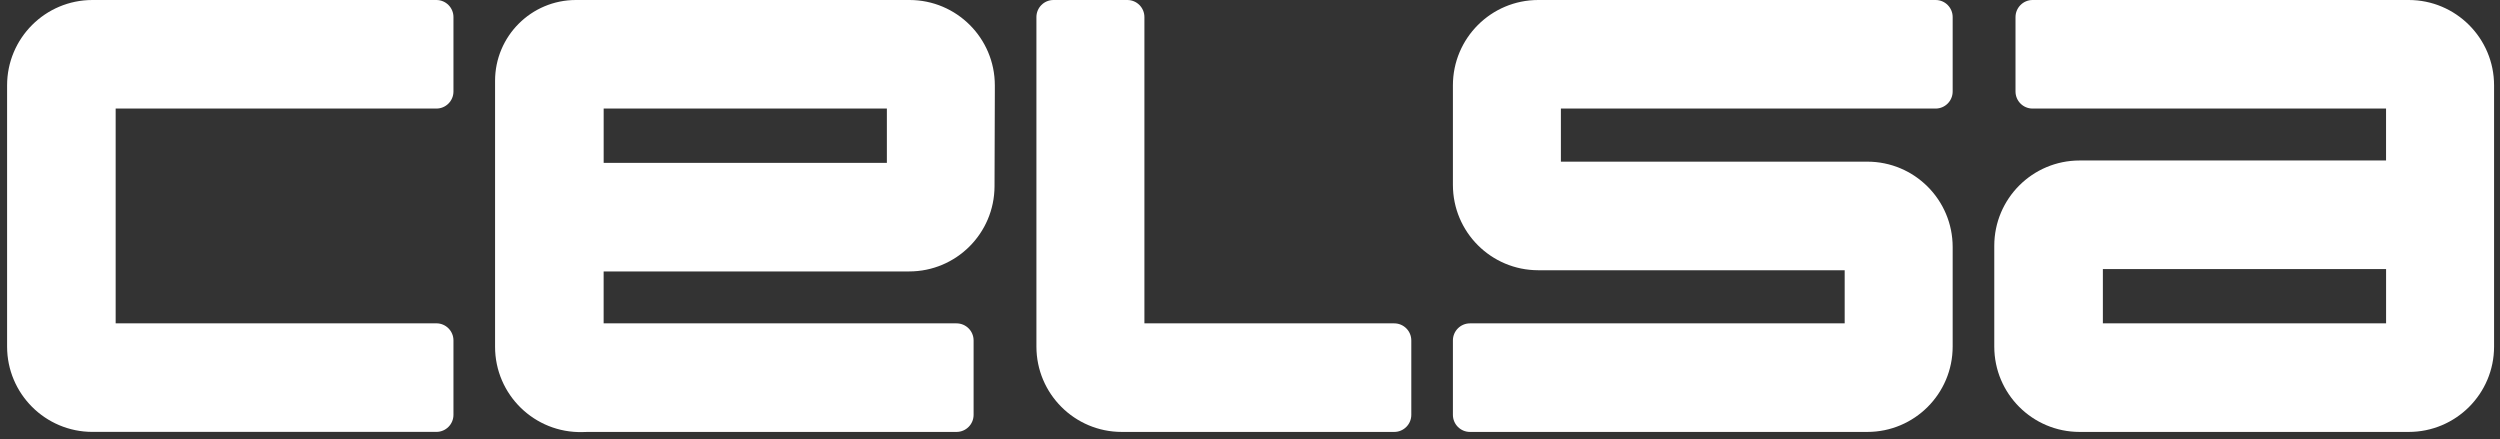
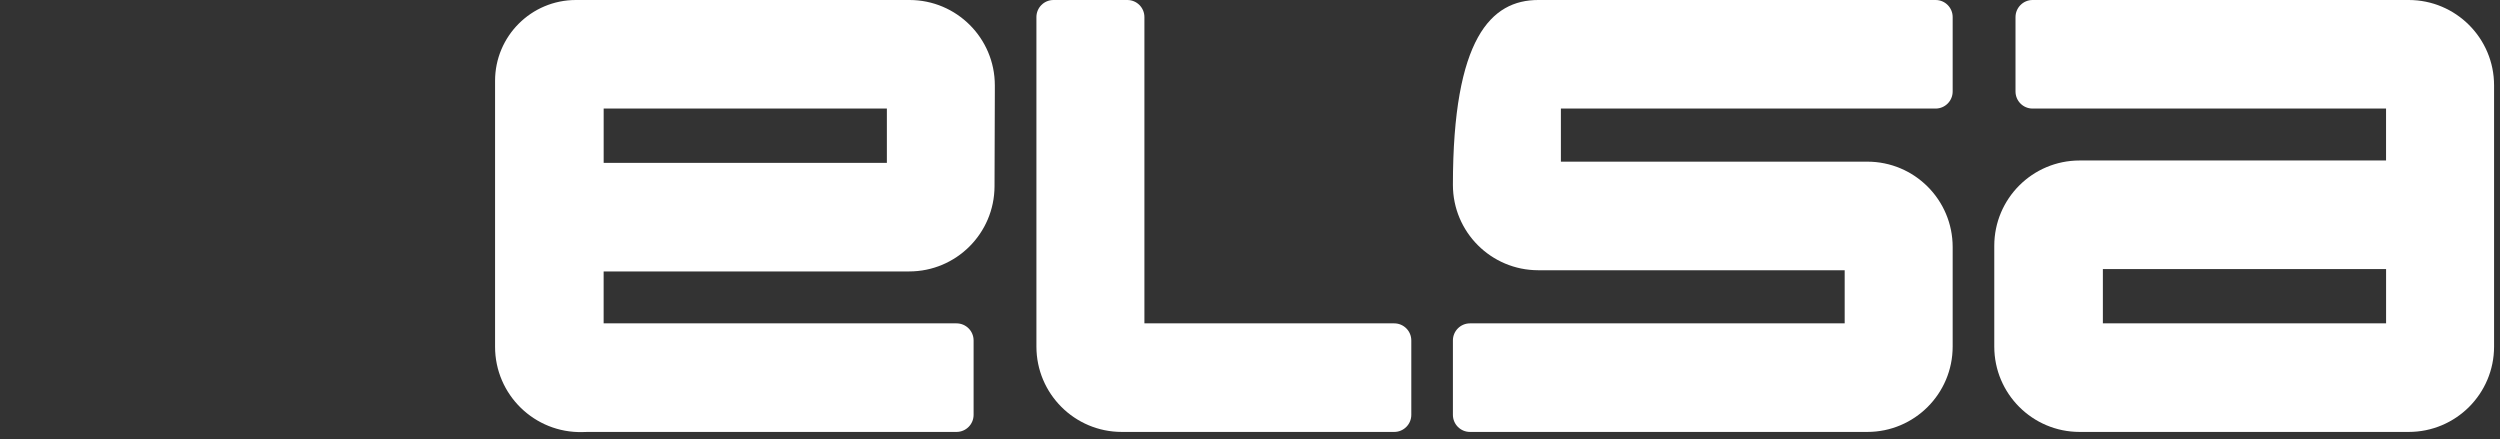
<svg xmlns="http://www.w3.org/2000/svg" width="148" height="26" viewBox="0 0 148 26" fill="none">
  <rect x="0" y="0" width="148" height="26" fill="#333333" stroke="none" />
-   <path d="M6.847 0H25.835C26.392 0 26.845 0.453 26.845 1.011V5.416C26.845 5.974 26.392 6.427 25.835 6.427H6.847V19.141H25.835C26.392 19.141 26.845 19.594 26.845 20.152V24.558C26.845 25.115 26.392 25.568 25.835 25.568H5.473C2.682 25.568 0.42 23.307 0.42 20.516V5.053C0.42 2.262 2.682 0 5.473 0H6.847Z" fill="white" />
  <path d="M58.876 11.033C58.865 13.816 56.608 16.069 53.823 16.069H35.735V19.143H56.626C57.184 19.143 57.637 19.596 57.637 20.154V24.56C57.637 25.117 57.184 25.57 56.626 25.57H34.793L34.484 25.578C31.644 25.647 29.304 23.363 29.308 20.522V20.085V19.141V4.786C29.308 2.142 31.45 0 34.094 0H34.722H35.735H53.841C56.632 0 58.894 2.262 58.894 5.053V5.485L58.876 11.033ZM35.737 6.427V9.64H52.503V6.427H35.737Z" fill="white" />
-   <path d="M91.065 15.998C88.273 15.998 86.012 13.737 86.012 10.946V5.053C86.012 2.262 88.273 0 91.065 0H114.59C115.147 0 115.598 0.453 115.598 1.011V5.416C115.598 5.974 115.145 6.427 114.588 6.427H92.405V9.57H110.545C113.337 9.57 115.598 11.833 115.598 14.624V15.055V15.998V20.516C115.598 23.307 113.337 25.57 110.545 25.57H87.022C86.465 25.57 86.012 25.117 86.012 24.56V20.154C86.012 19.596 86.465 19.143 87.022 19.143H109.205V15.998H91.065Z" fill="white" />
+   <path d="M91.065 15.998C88.273 15.998 86.012 13.737 86.012 10.946C86.012 2.262 88.273 0 91.065 0H114.59C115.147 0 115.598 0.453 115.598 1.011V5.416C115.598 5.974 115.145 6.427 114.588 6.427H92.405V9.57H110.545C113.337 9.57 115.598 11.833 115.598 14.624V15.055V15.998V20.516C115.598 23.307 113.337 25.57 110.545 25.57H87.022C86.465 25.57 86.012 25.117 86.012 24.56V20.154C86.012 19.596 86.465 19.143 87.022 19.143H109.205V15.998H91.065Z" fill="white" />
  <path d="M67.749 19.141V1.011C67.749 0.453 67.298 0 66.738 0H62.367C61.809 0 61.356 0.453 61.356 1.011V20.517C61.356 23.309 63.618 25.57 66.409 25.57H82.539C83.097 25.57 83.549 25.117 83.549 24.56V20.154C83.549 19.596 83.097 19.143 82.539 19.143H67.749V19.141Z" fill="white" />
  <path d="M123.113 25.57C120.322 25.57 118.061 23.309 118.061 20.517V20.085V14.986V14.553C118.061 11.762 120.322 9.501 123.113 9.501H141.254V6.427H120.328C119.77 6.427 119.318 5.974 119.318 5.416V1.011C119.32 0.453 119.773 0 120.33 0H142.596C145.385 0 147.649 2.262 147.649 5.053V20.517C147.649 23.309 145.387 25.57 142.596 25.57H123.115H123.113ZM141.256 15.928H124.49V19.141H141.256V15.928Z" fill="white" />
</svg>